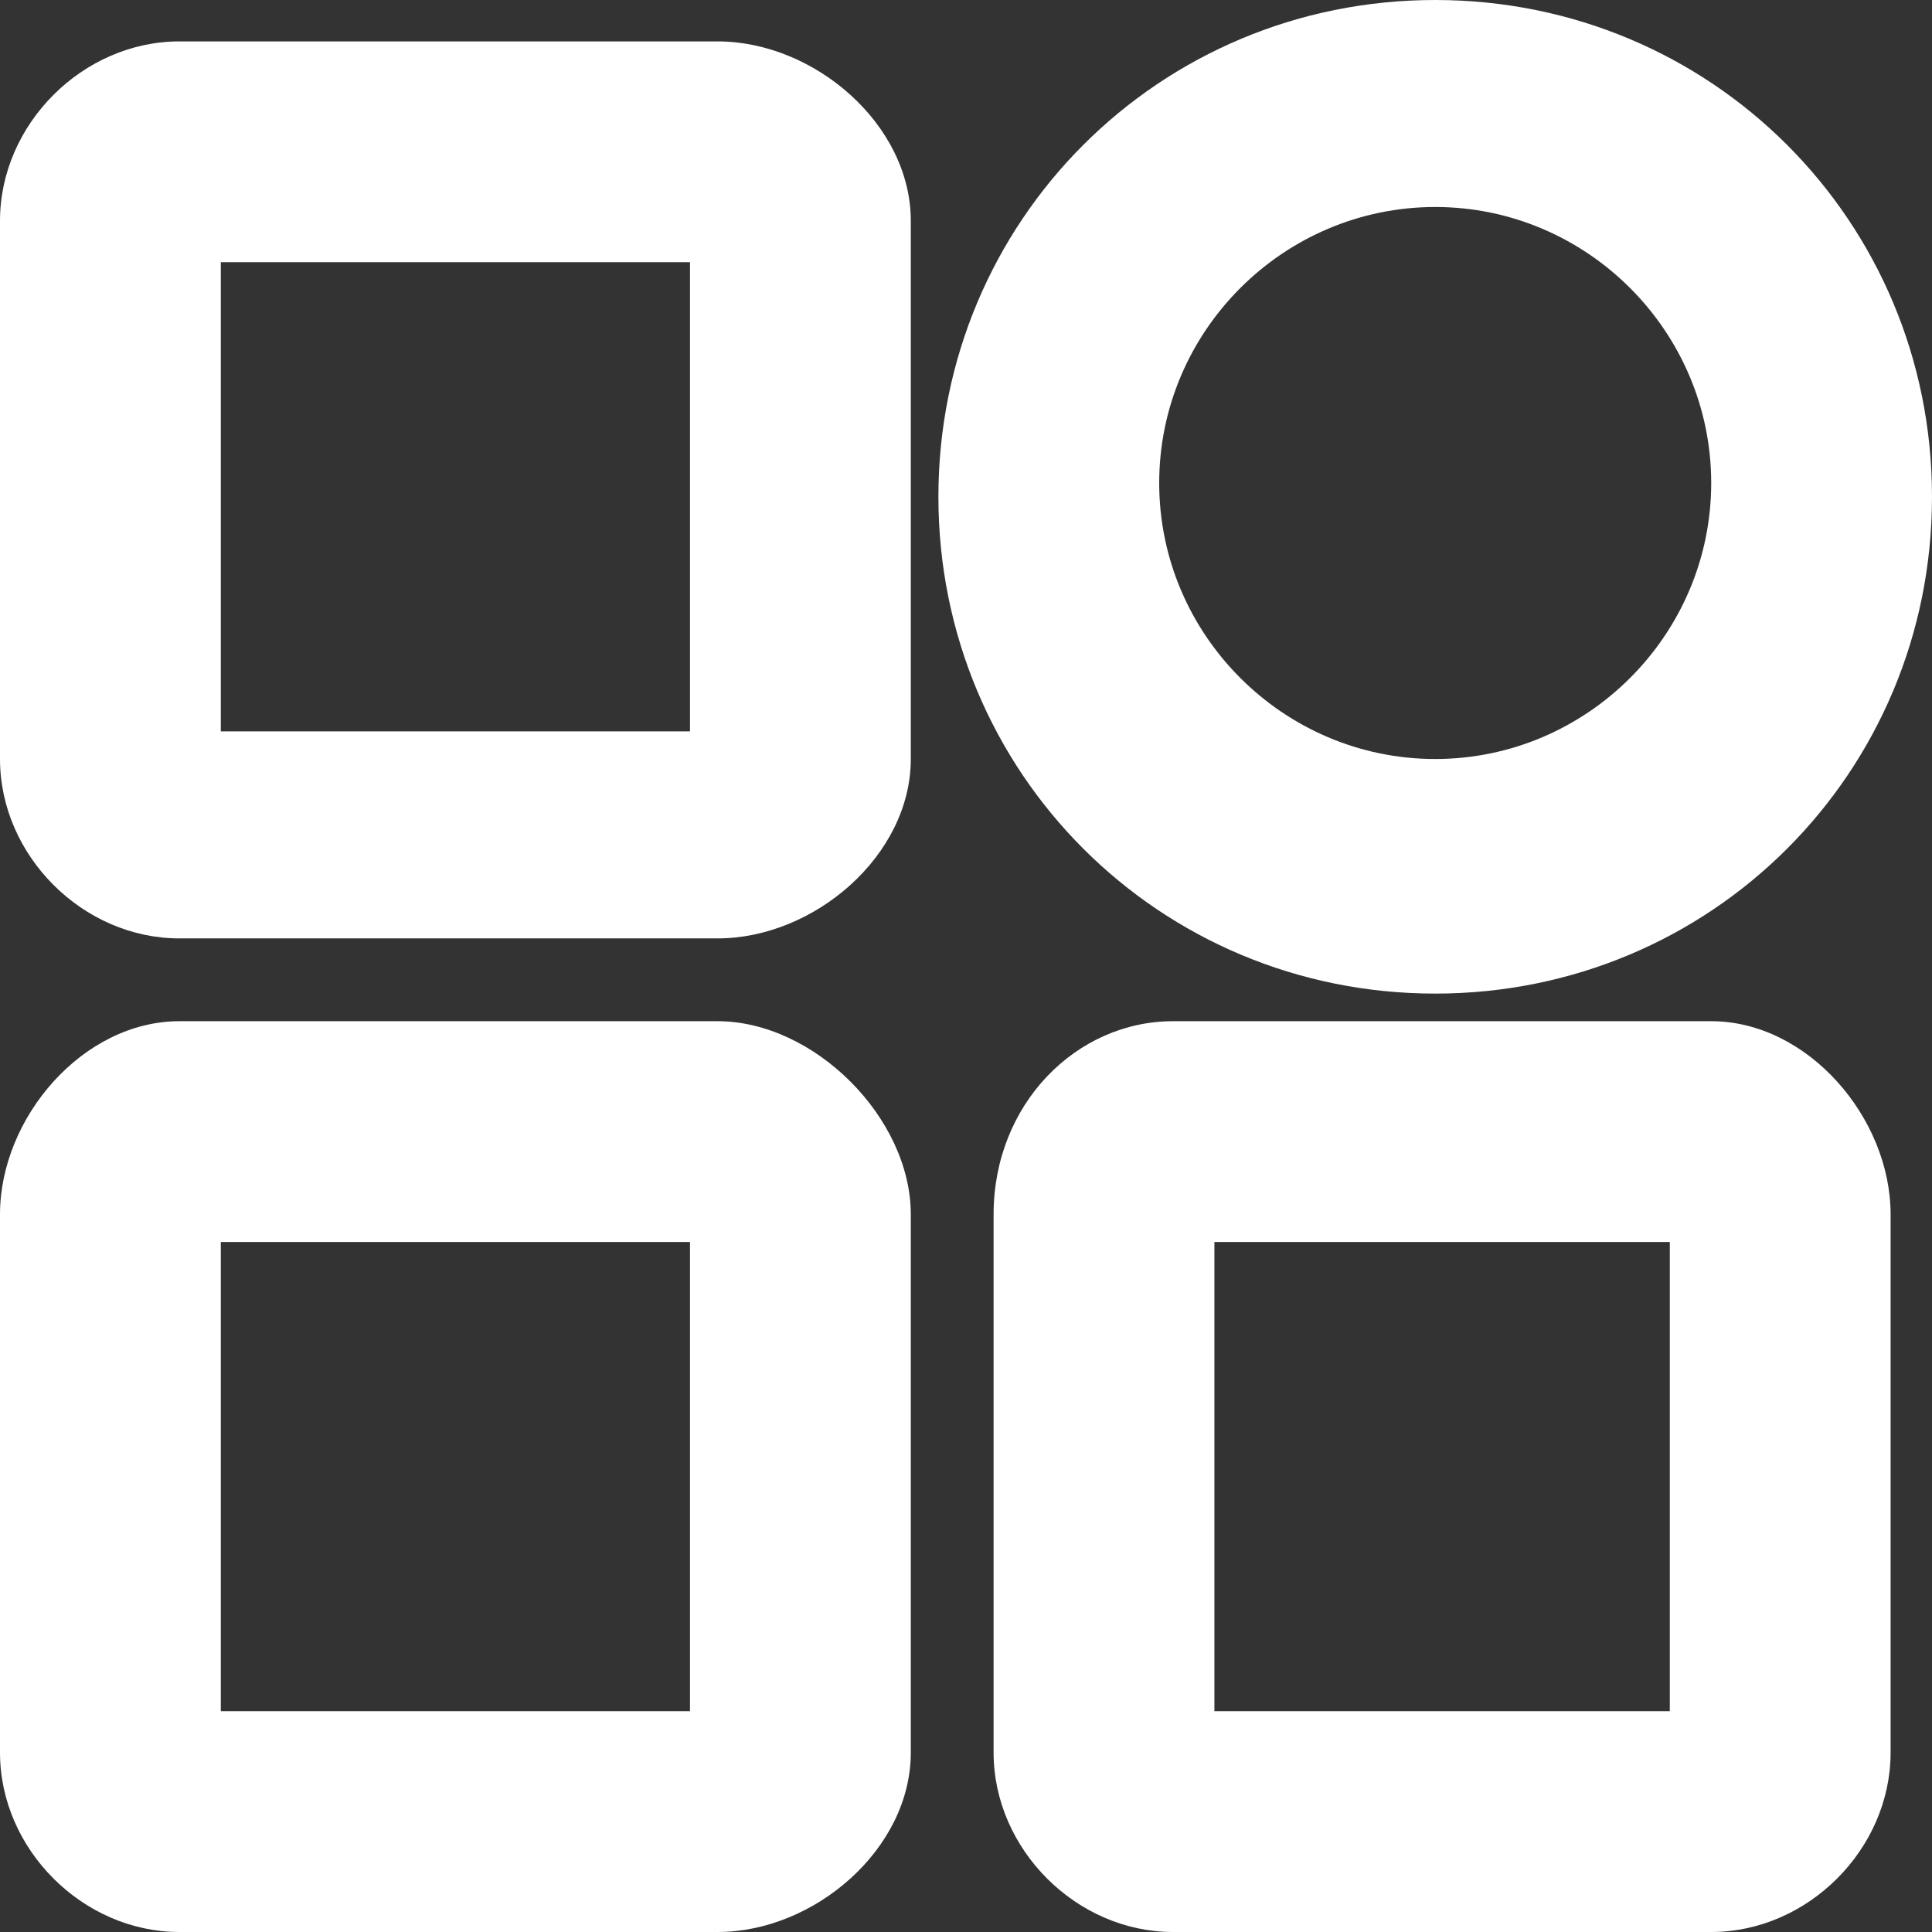
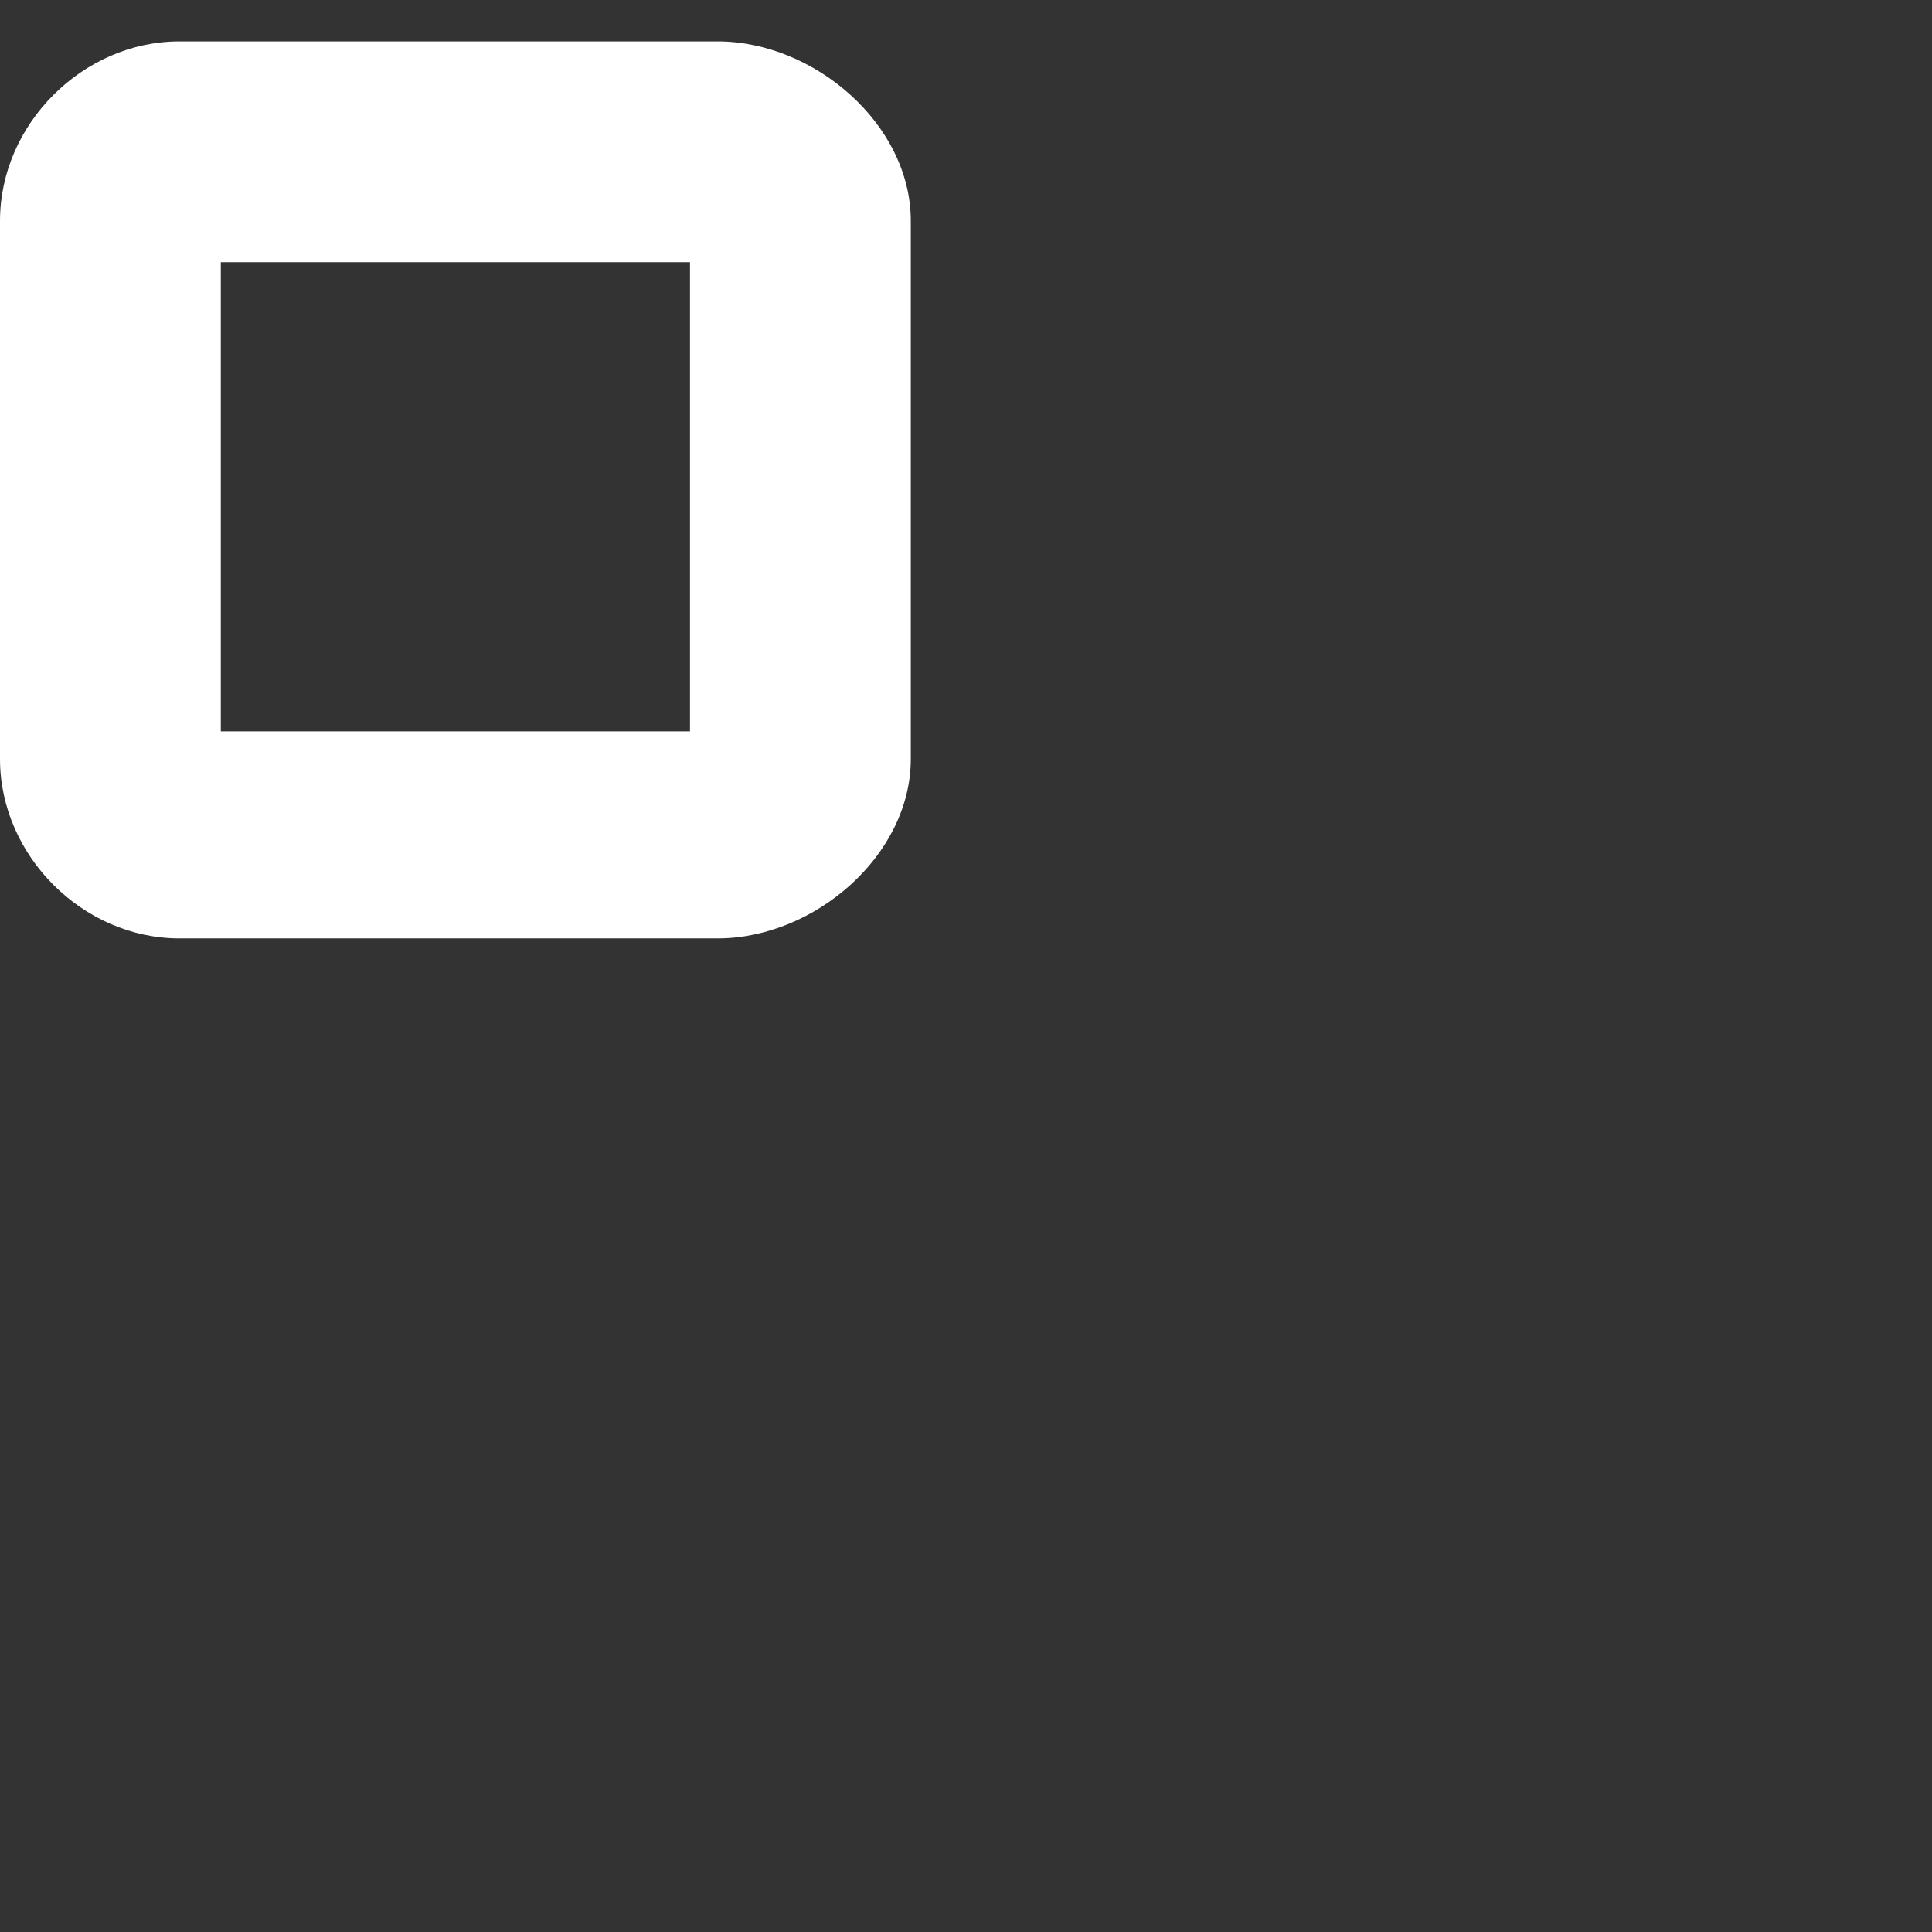
<svg xmlns="http://www.w3.org/2000/svg" fill="#FFFFFF" height="14" style="enable-background:new 0 0 14 14;" version="1.1" viewBox="0 0 14 14" width="14" x="0px" y="0px">
  <rect x="0" y="0" width="14" height="14" fill="#333333" stroke="none" />
  <g>
-     <path d="M12.4,7.4H8.5c-0.7,0-1.3,0.6-1.3,1.4v3.9c0,0.7,0.6,1.3,1.3,1.3h3.9c0.7,0,1.3-0.6,1.3-1.3V8.8&#13;&#10;  C13.7,8.1,13.1,7.4,12.4,7.4z M12.1,9v3.4H8.8V9H12.1z" />
-     <path d="M5.2,7.4H1.3C0.6,7.4,0,8.1,0,8.8v3.9C0,13.4,0.6,14,1.3,14h3.9c0.7,0,1.4-0.6,1.4-1.3V8.8&#13;&#10;  C6.6,8.1,5.9,7.4,5.2,7.4z M5,9v3.4H1.6V9H5z" />
    <path d="M5.2,0.3H1.3C0.6,0.3,0,0.9,0,1.6v3.9c0,0.7,0.6,1.3,1.3,1.3h3.9c0.7,0,1.4-0.6,1.4-1.3V1.6&#13;&#10;  C6.6,0.9,5.9,0.3,5.2,0.3z M5,1.9v3.4H1.6V1.9H5z" />
-     <path d="M10.4,0c-2,0-3.6,1.6-3.6,3.6c0,2,1.6,3.6,3.6,3.6c2,0,3.6-1.6,3.6-3.6C14,1.6,12.4,0,10.4,0z M10.4,5.5&#13;&#10;  c-1.1,0-2-0.9-2-2s0.9-2,2-2s2,0.9,2,2S11.5,5.5,10.4,5.5z" />
  </g>
</svg>